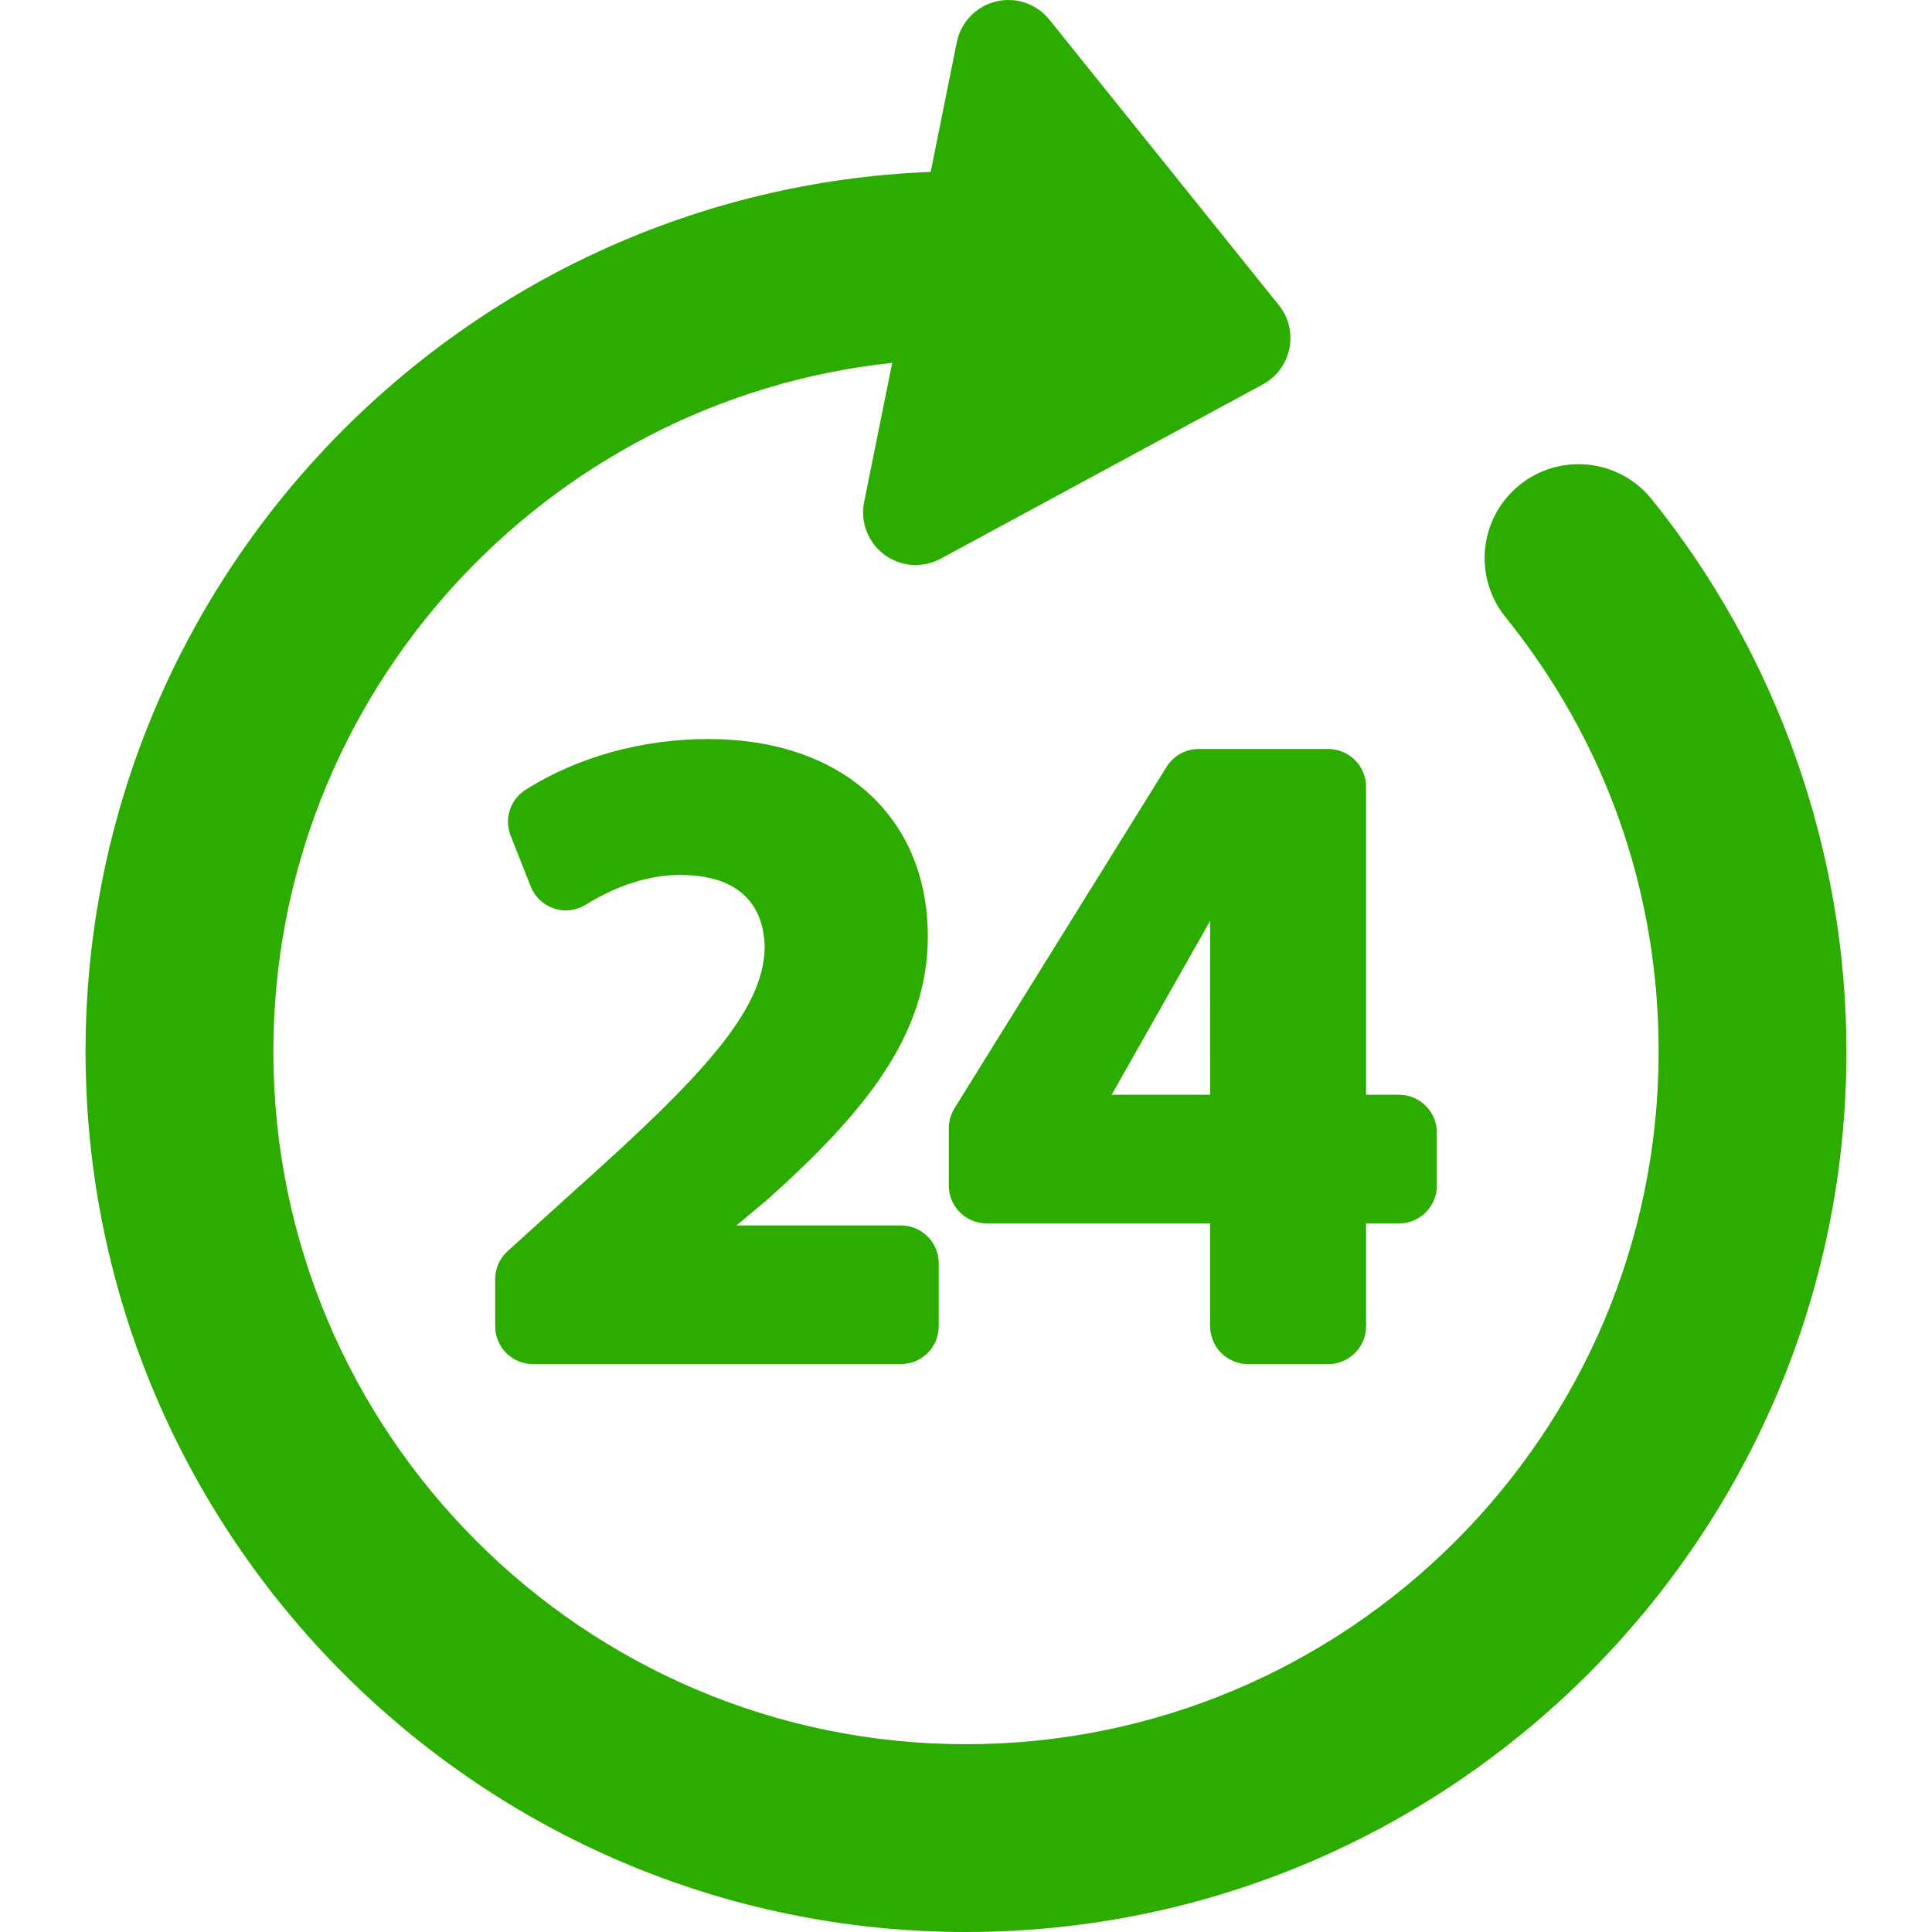
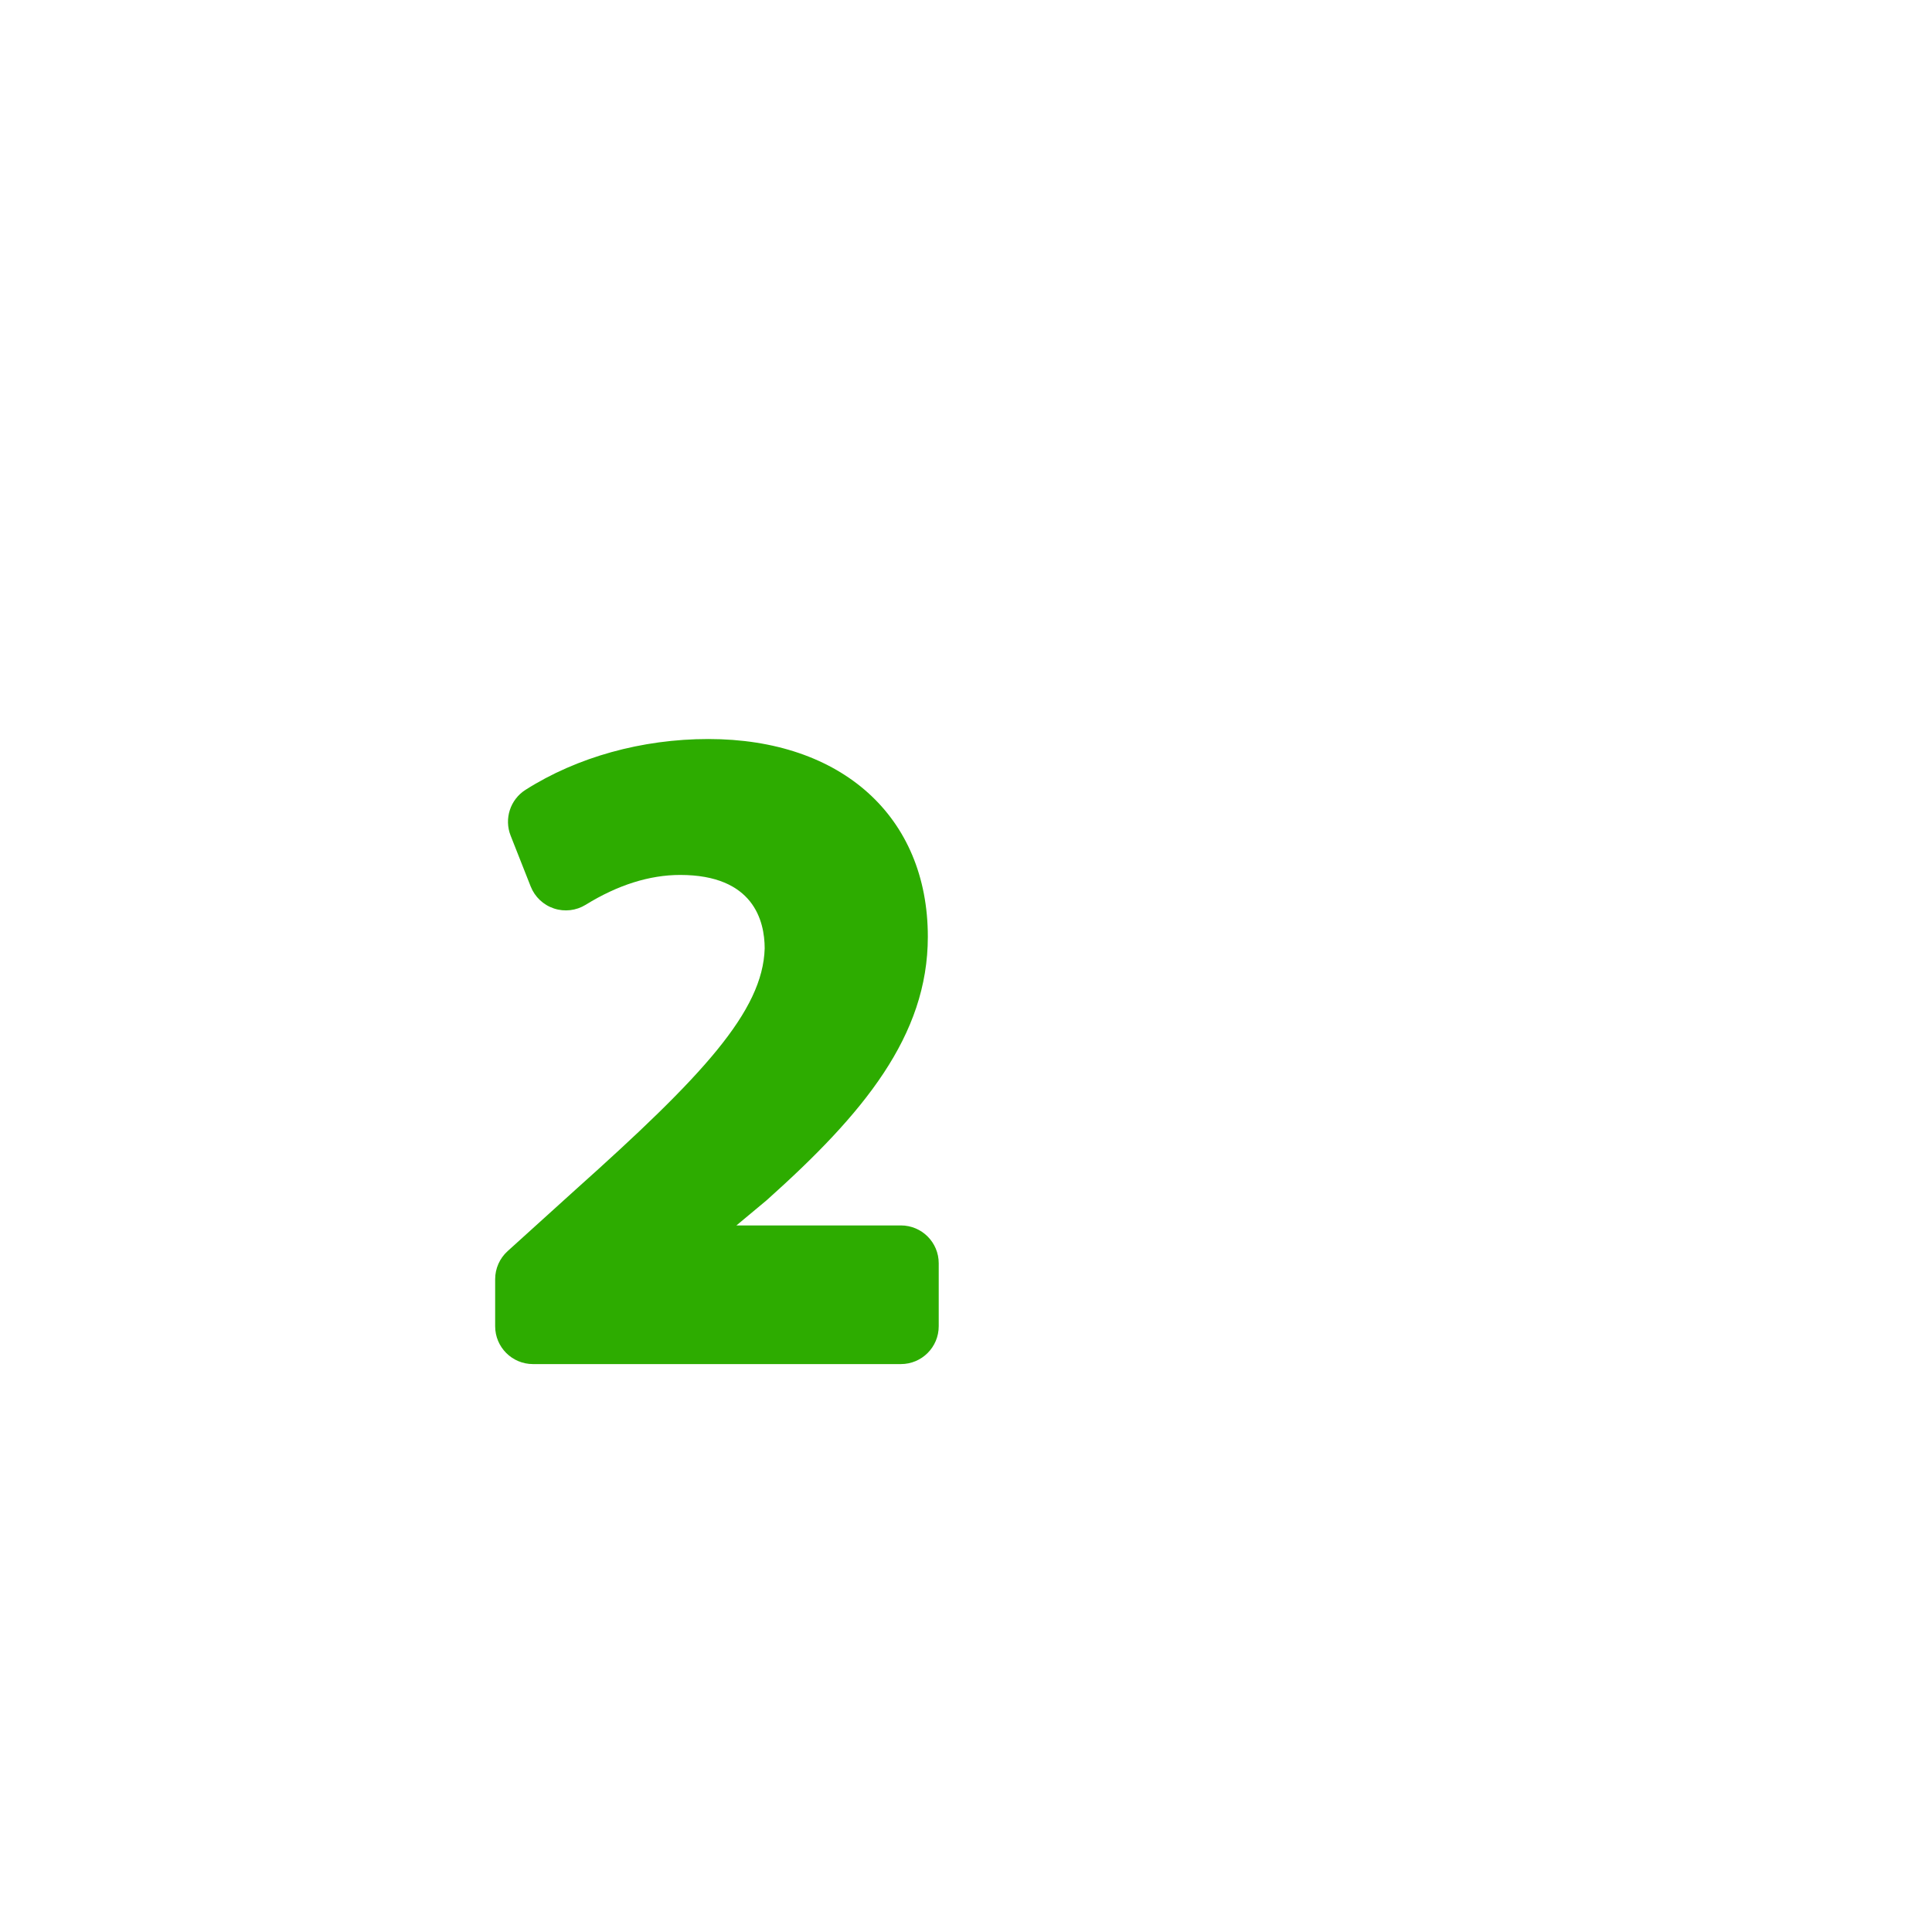
<svg xmlns="http://www.w3.org/2000/svg" version="1.1" id="Capa_1" x="0px" y="0px" width="471.175px" height="471.175px" viewBox="0 0 471.175 471.175" style="enable-background:new 0 0 471.175 471.175;" xml:space="preserve" fill="#2dac00">
  <g>
    <g>
-       <path d="M402.796,121.73c-7.941-9.845-22.359-11.389-32.203-3.447c-9.846,7.941-11.389,22.359-3.447,32.203    c24.443,30.302,37.363,66.944,37.363,105.966c0,93.144-75.777,168.921-168.921,168.921c-93.143,0-168.92-75.778-168.92-168.921    c0-87.063,66.208-158.944,150.918-167.96l-6.84,33.939c-0.983,4.881,0.946,9.89,4.949,12.851    c4.002,2.959,9.357,3.338,13.736,0.967l78.557-42.512c3.348-1.813,5.719-5.018,6.471-8.75s-0.193-7.604-2.578-10.572    L255.921,4.793c-3.119-3.881-8.201-5.607-13.037-4.427c-4.838,1.179-8.556,5.05-9.54,9.93l-6.373,31.622    C112.553,46.457,20.865,140.94,20.865,256.452c0,118.398,96.324,214.723,214.722,214.723    c118.399,0,214.723-96.323,214.723-214.723C450.31,207.561,433.435,159.715,402.796,121.73z" />
      <path d="M140.335,290.159l-16.54,14.967c-1.934,1.749-3.036,4.233-3.036,6.838v11.484c0,5.094,4.129,9.223,9.222,9.223h89.731    c5.093,0,9.222-4.129,9.222-9.223V308.08c0-5.093-4.128-9.222-9.222-9.222h-40.114l7.205-6.004    c0.083-0.069,0.164-0.141,0.244-0.21c23.548-21.055,39.232-40.028,39.232-64.19c0-29.294-21.013-48.221-53.535-48.221    c-16.177,0-32.01,4.401-44.582,12.392c-3.731,2.372-5.254,7.055-3.632,11.167l4.892,12.396c1.002,2.541,3.078,4.506,5.668,5.368    c2.591,0.861,5.432,0.53,7.754-0.905c7.815-4.825,15.567-7.27,23.04-7.27c17.886,0,20.593,11.192,20.606,17.901    C186.069,246.626,171.278,262.486,140.335,290.159z" />
-       <path d="M284.5,187.024l-51.715,83.247c-0.908,1.462-1.39,3.146-1.39,4.867v14.009c0,5.092,4.13,9.221,9.222,9.221h54.518v25.082    c0,5.094,4.129,9.223,9.221,9.223h19.576c5.092,0,9.221-4.129,9.221-9.223v-25.082h8.043c5.092,0,9.221-4.129,9.221-9.221v-12.936    c0-5.093-4.129-9.222-9.221-9.222h-8.043v-75.101c0-5.092-4.129-9.223-9.221-9.223h-31.598    C289.144,182.666,286.183,184.315,284.5,187.024z M295.136,266.988h-24.021l24.037-42.459L295.136,266.988z" />
    </g>
  </g>
  <g>
</g>
  <g>
</g>
  <g>
</g>
  <g>
</g>
  <g>
</g>
  <g>
</g>
  <g>
</g>
  <g>
</g>
  <g>
</g>
  <g>
</g>
  <g>
</g>
  <g>
</g>
  <g>
</g>
  <g>
</g>
  <g>
</g>
</svg>